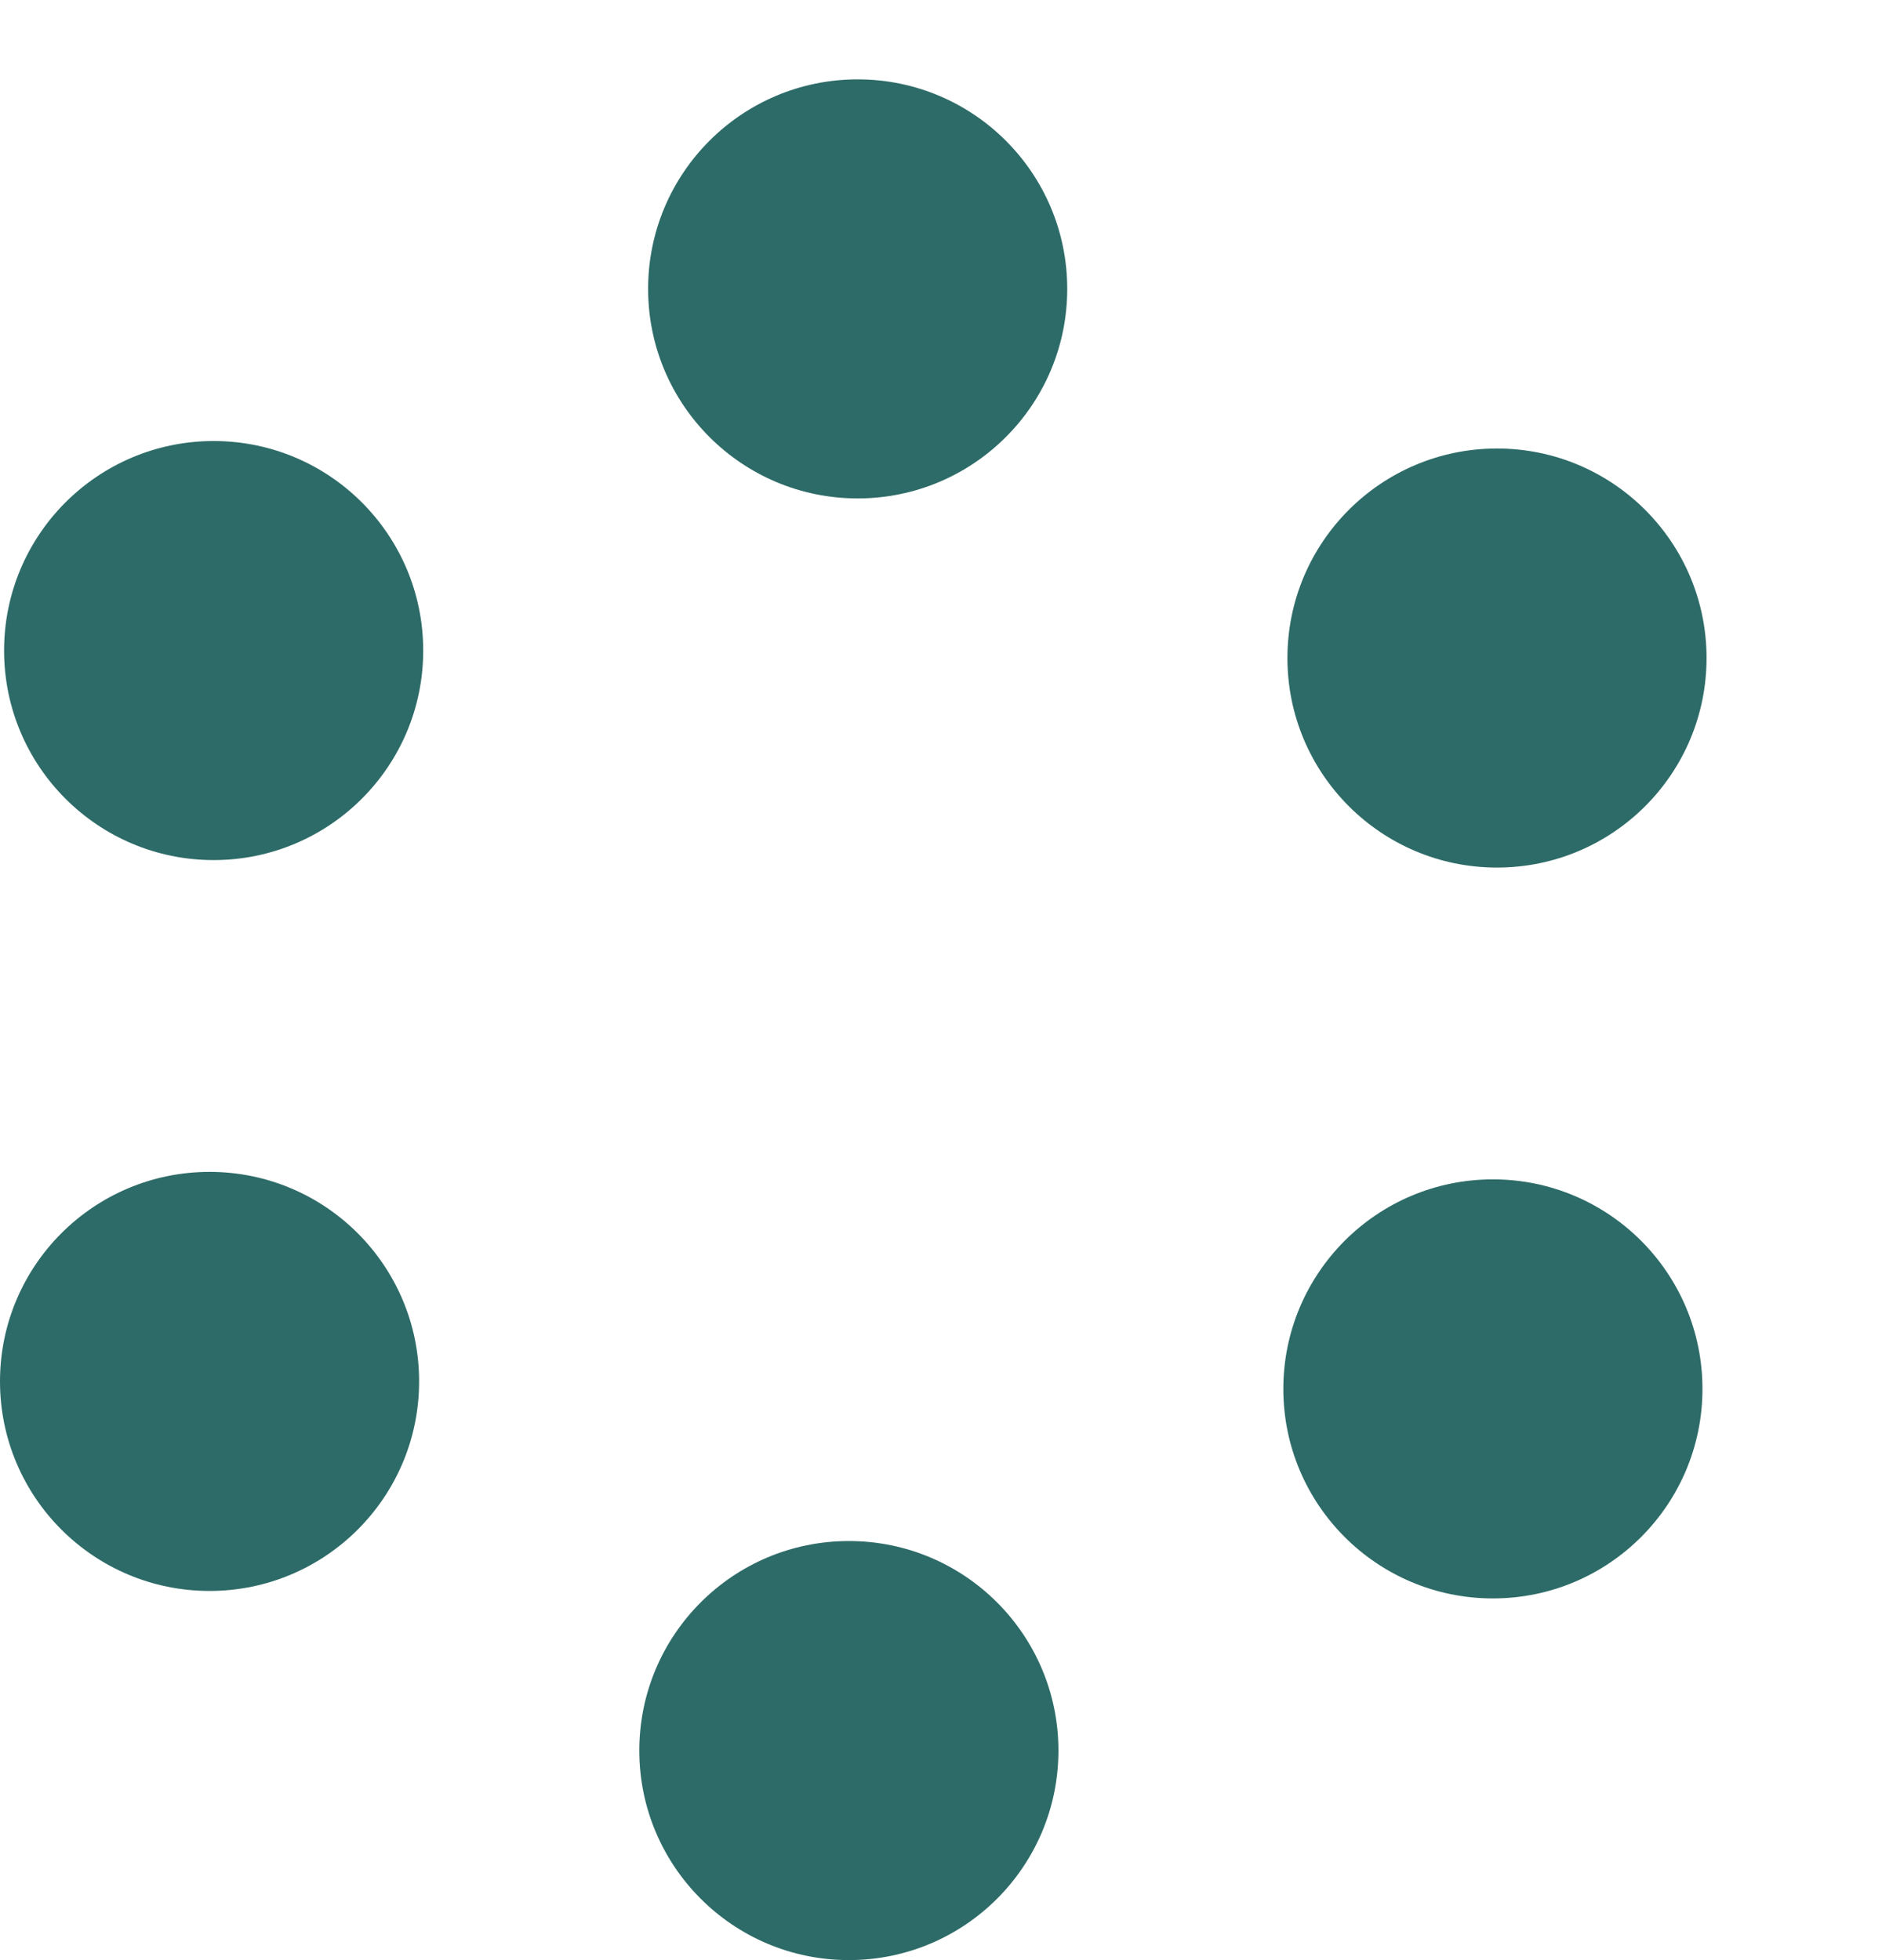
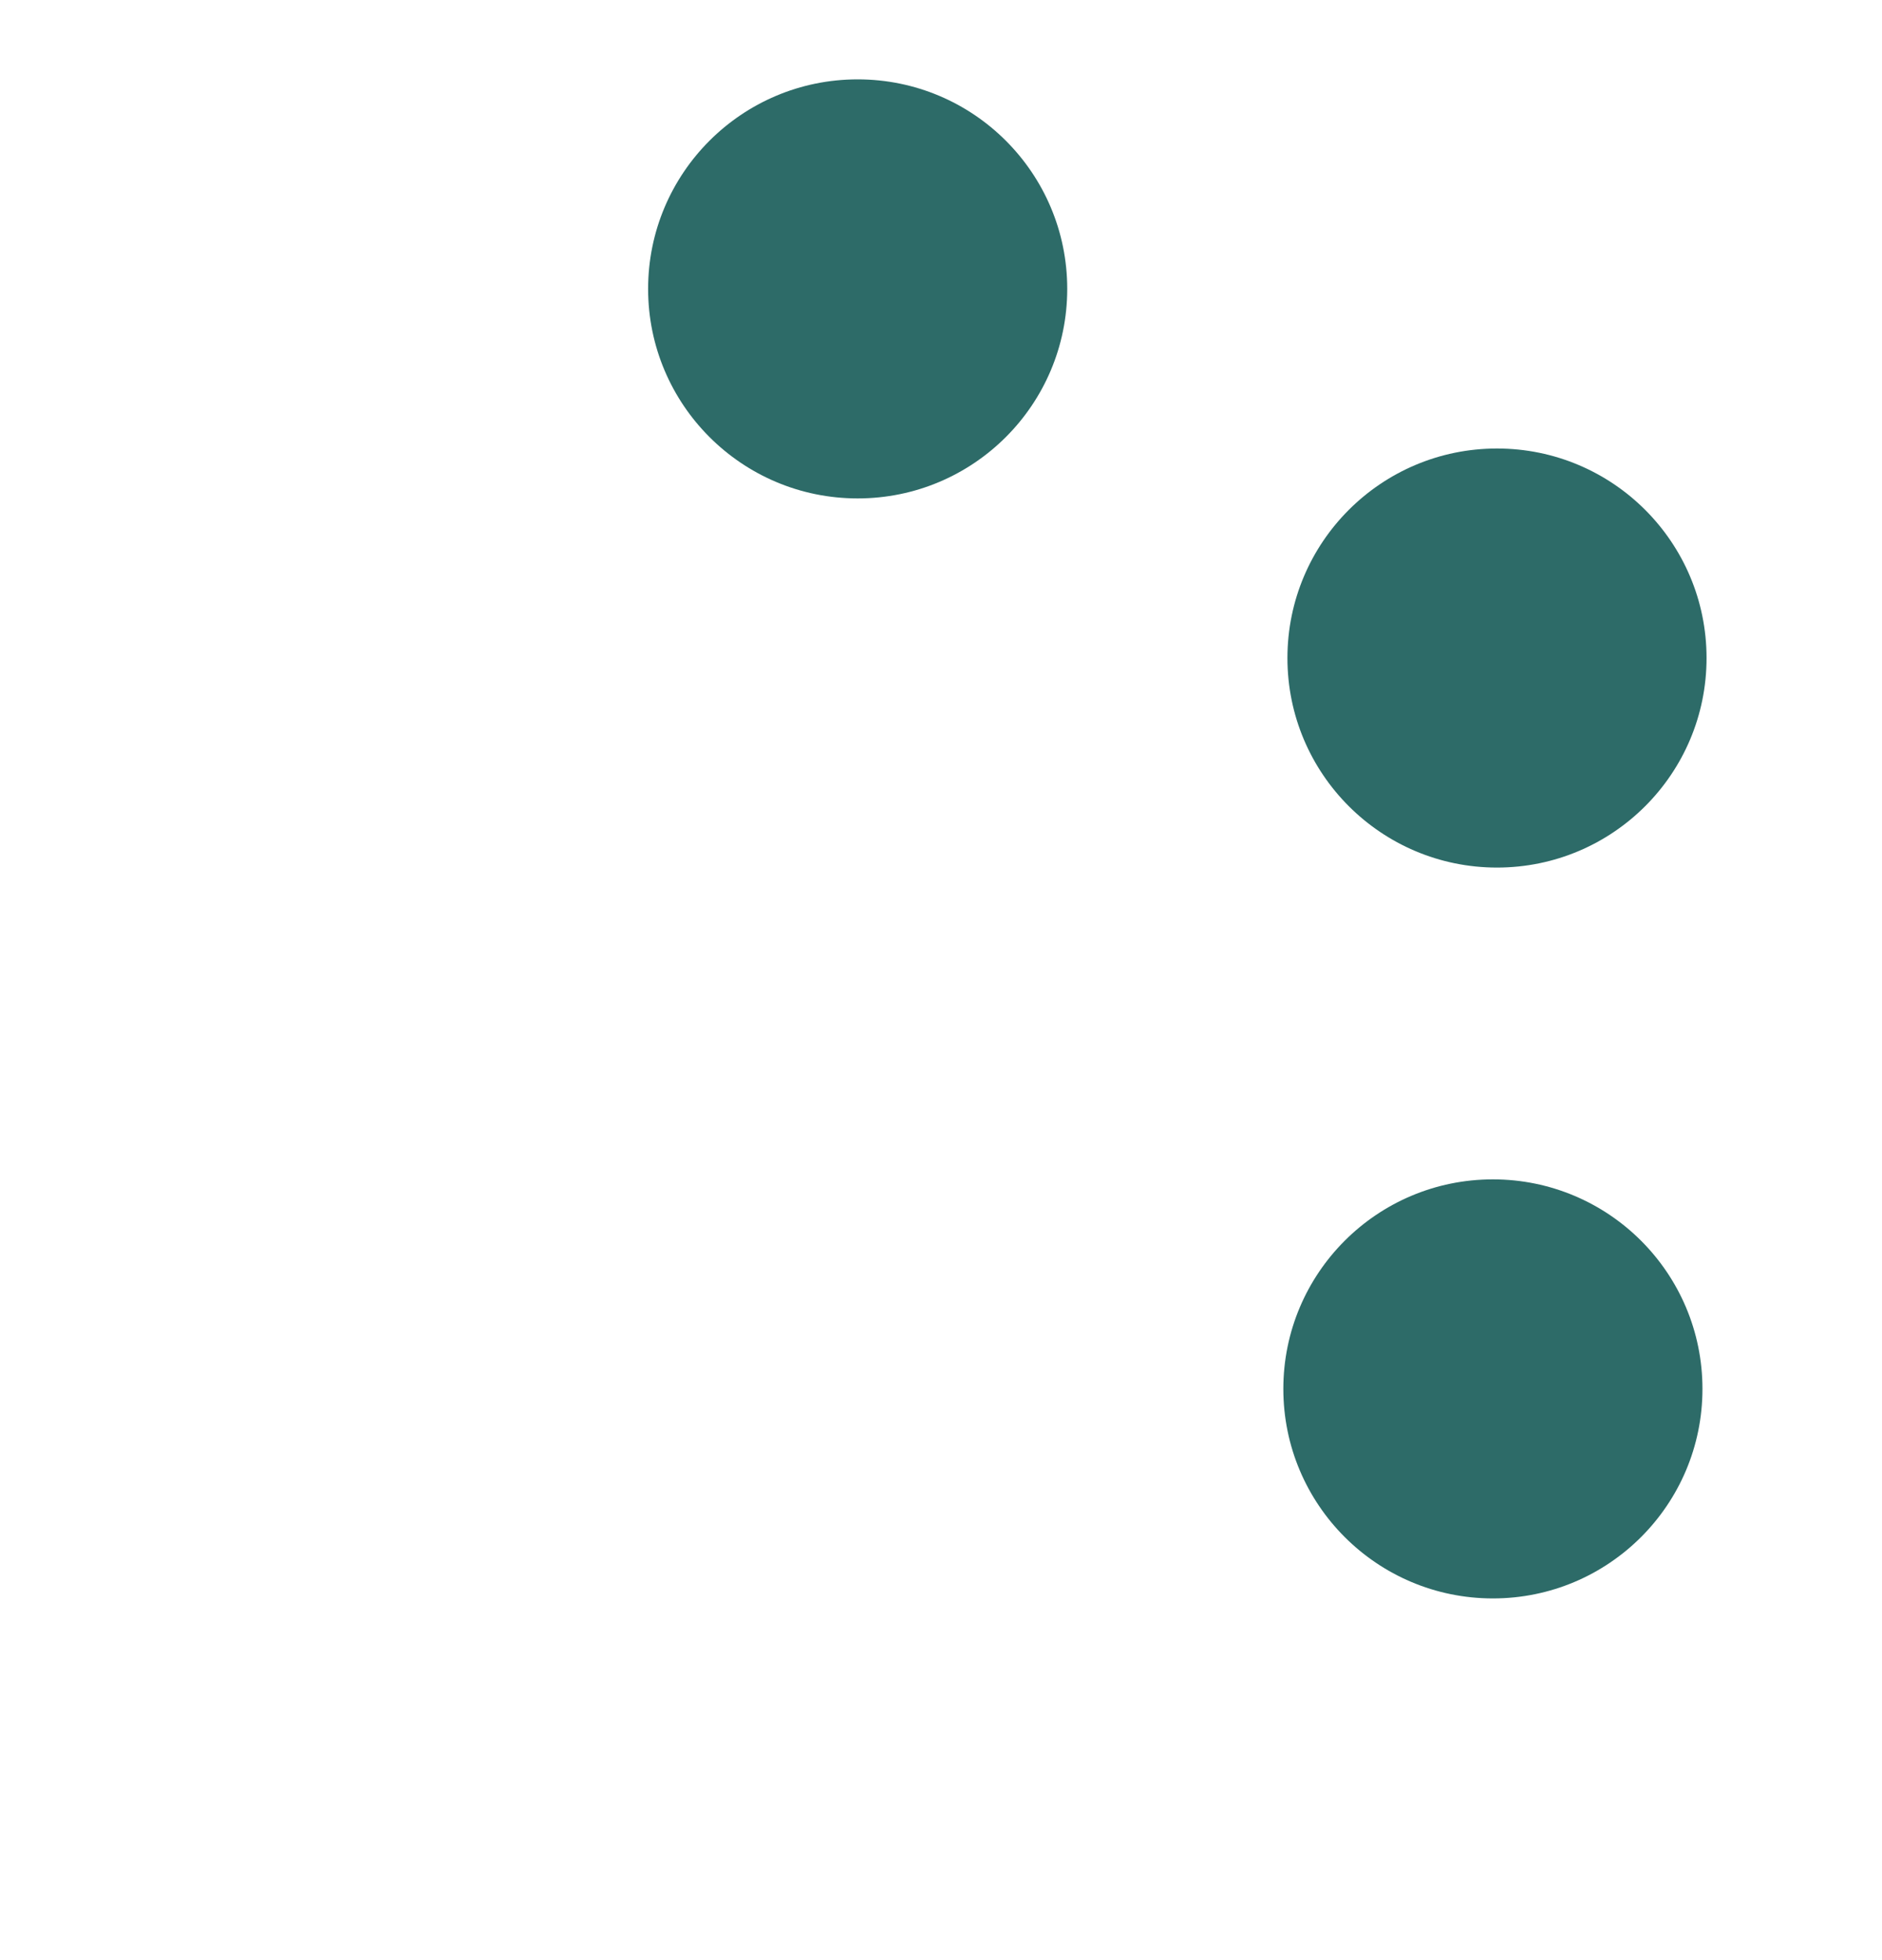
<svg xmlns="http://www.w3.org/2000/svg" width="40" height="41.667" viewBox="0 0 40 41.667">
  <g id="icn_community" transform="translate(0)">
    <g id="Layer_1-2" transform="translate(0)">
-       <ellipse id="Ellipse_5" data-name="Ellipse 5" cx="20" cy="19.947" rx="20" ry="19.947" fill="none" />
-     </g>
+       </g>
    <g id="Isolation_Mode" transform="translate(0 1.687)">
      <g id="Group_2538" data-name="Group 2538">
        <ellipse id="Ellipse_6" data-name="Ellipse 6" cx="4.454" cy="4.454" rx="4.454" ry="4.454" transform="translate(13.775)" fill="#2d6b68" />
-         <ellipse id="Ellipse_7" data-name="Ellipse 7" cx="4.454" cy="4.454" rx="4.454" ry="4.454" transform="translate(0.087 7.688)" fill="#2d6b68" />
-         <ellipse id="Ellipse_8" data-name="Ellipse 8" cx="4.454" cy="4.454" rx="4.454" ry="4.454" transform="translate(0 23.224)" fill="#2d6b68" />
-         <ellipse id="Ellipse_9" data-name="Ellipse 9" cx="4.454" cy="4.454" rx="4.454" ry="4.454" transform="translate(13.588 31.071)" fill="#2d6b68" />
        <ellipse id="Ellipse_10" data-name="Ellipse 10" cx="4.454" cy="4.454" rx="4.454" ry="4.454" transform="translate(27.276 23.383)" fill="#2d6b68" />
        <ellipse id="Ellipse_11" data-name="Ellipse 11" cx="4.454" cy="4.454" rx="4.454" ry="4.454" transform="translate(27.363 7.847)" fill="#2d6b68" />
      </g>
    </g>
  </g>
</svg>